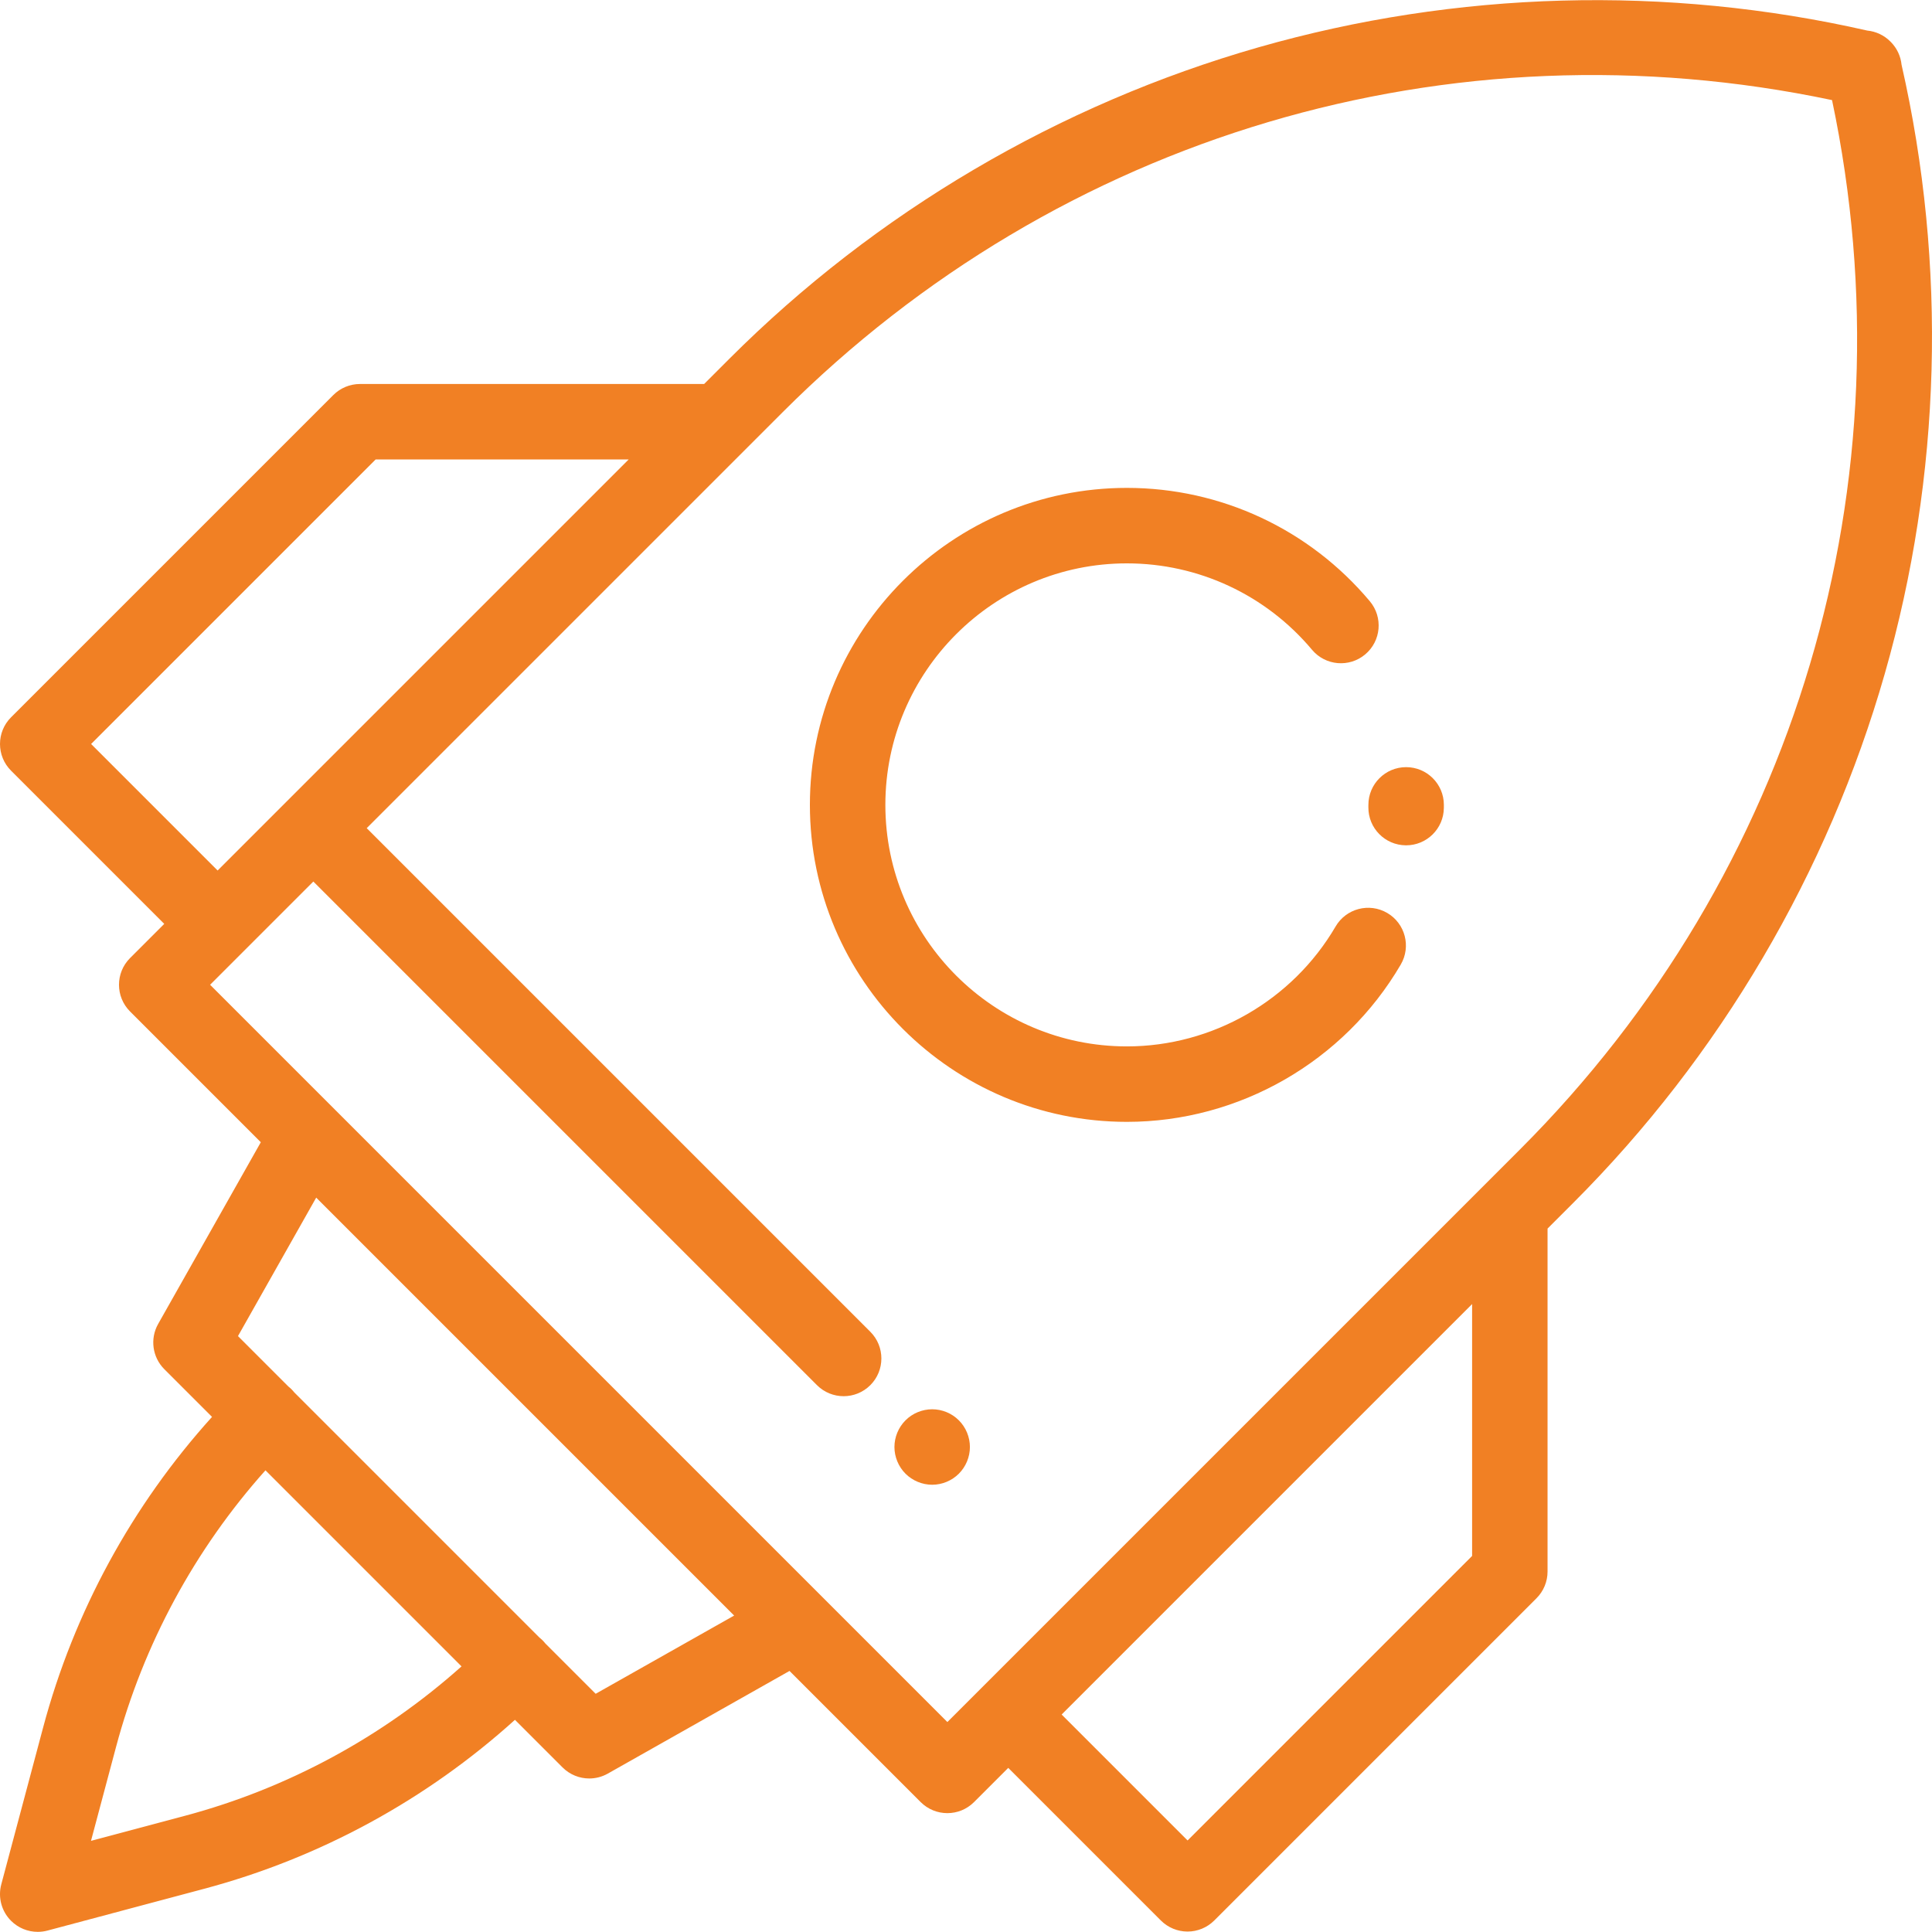
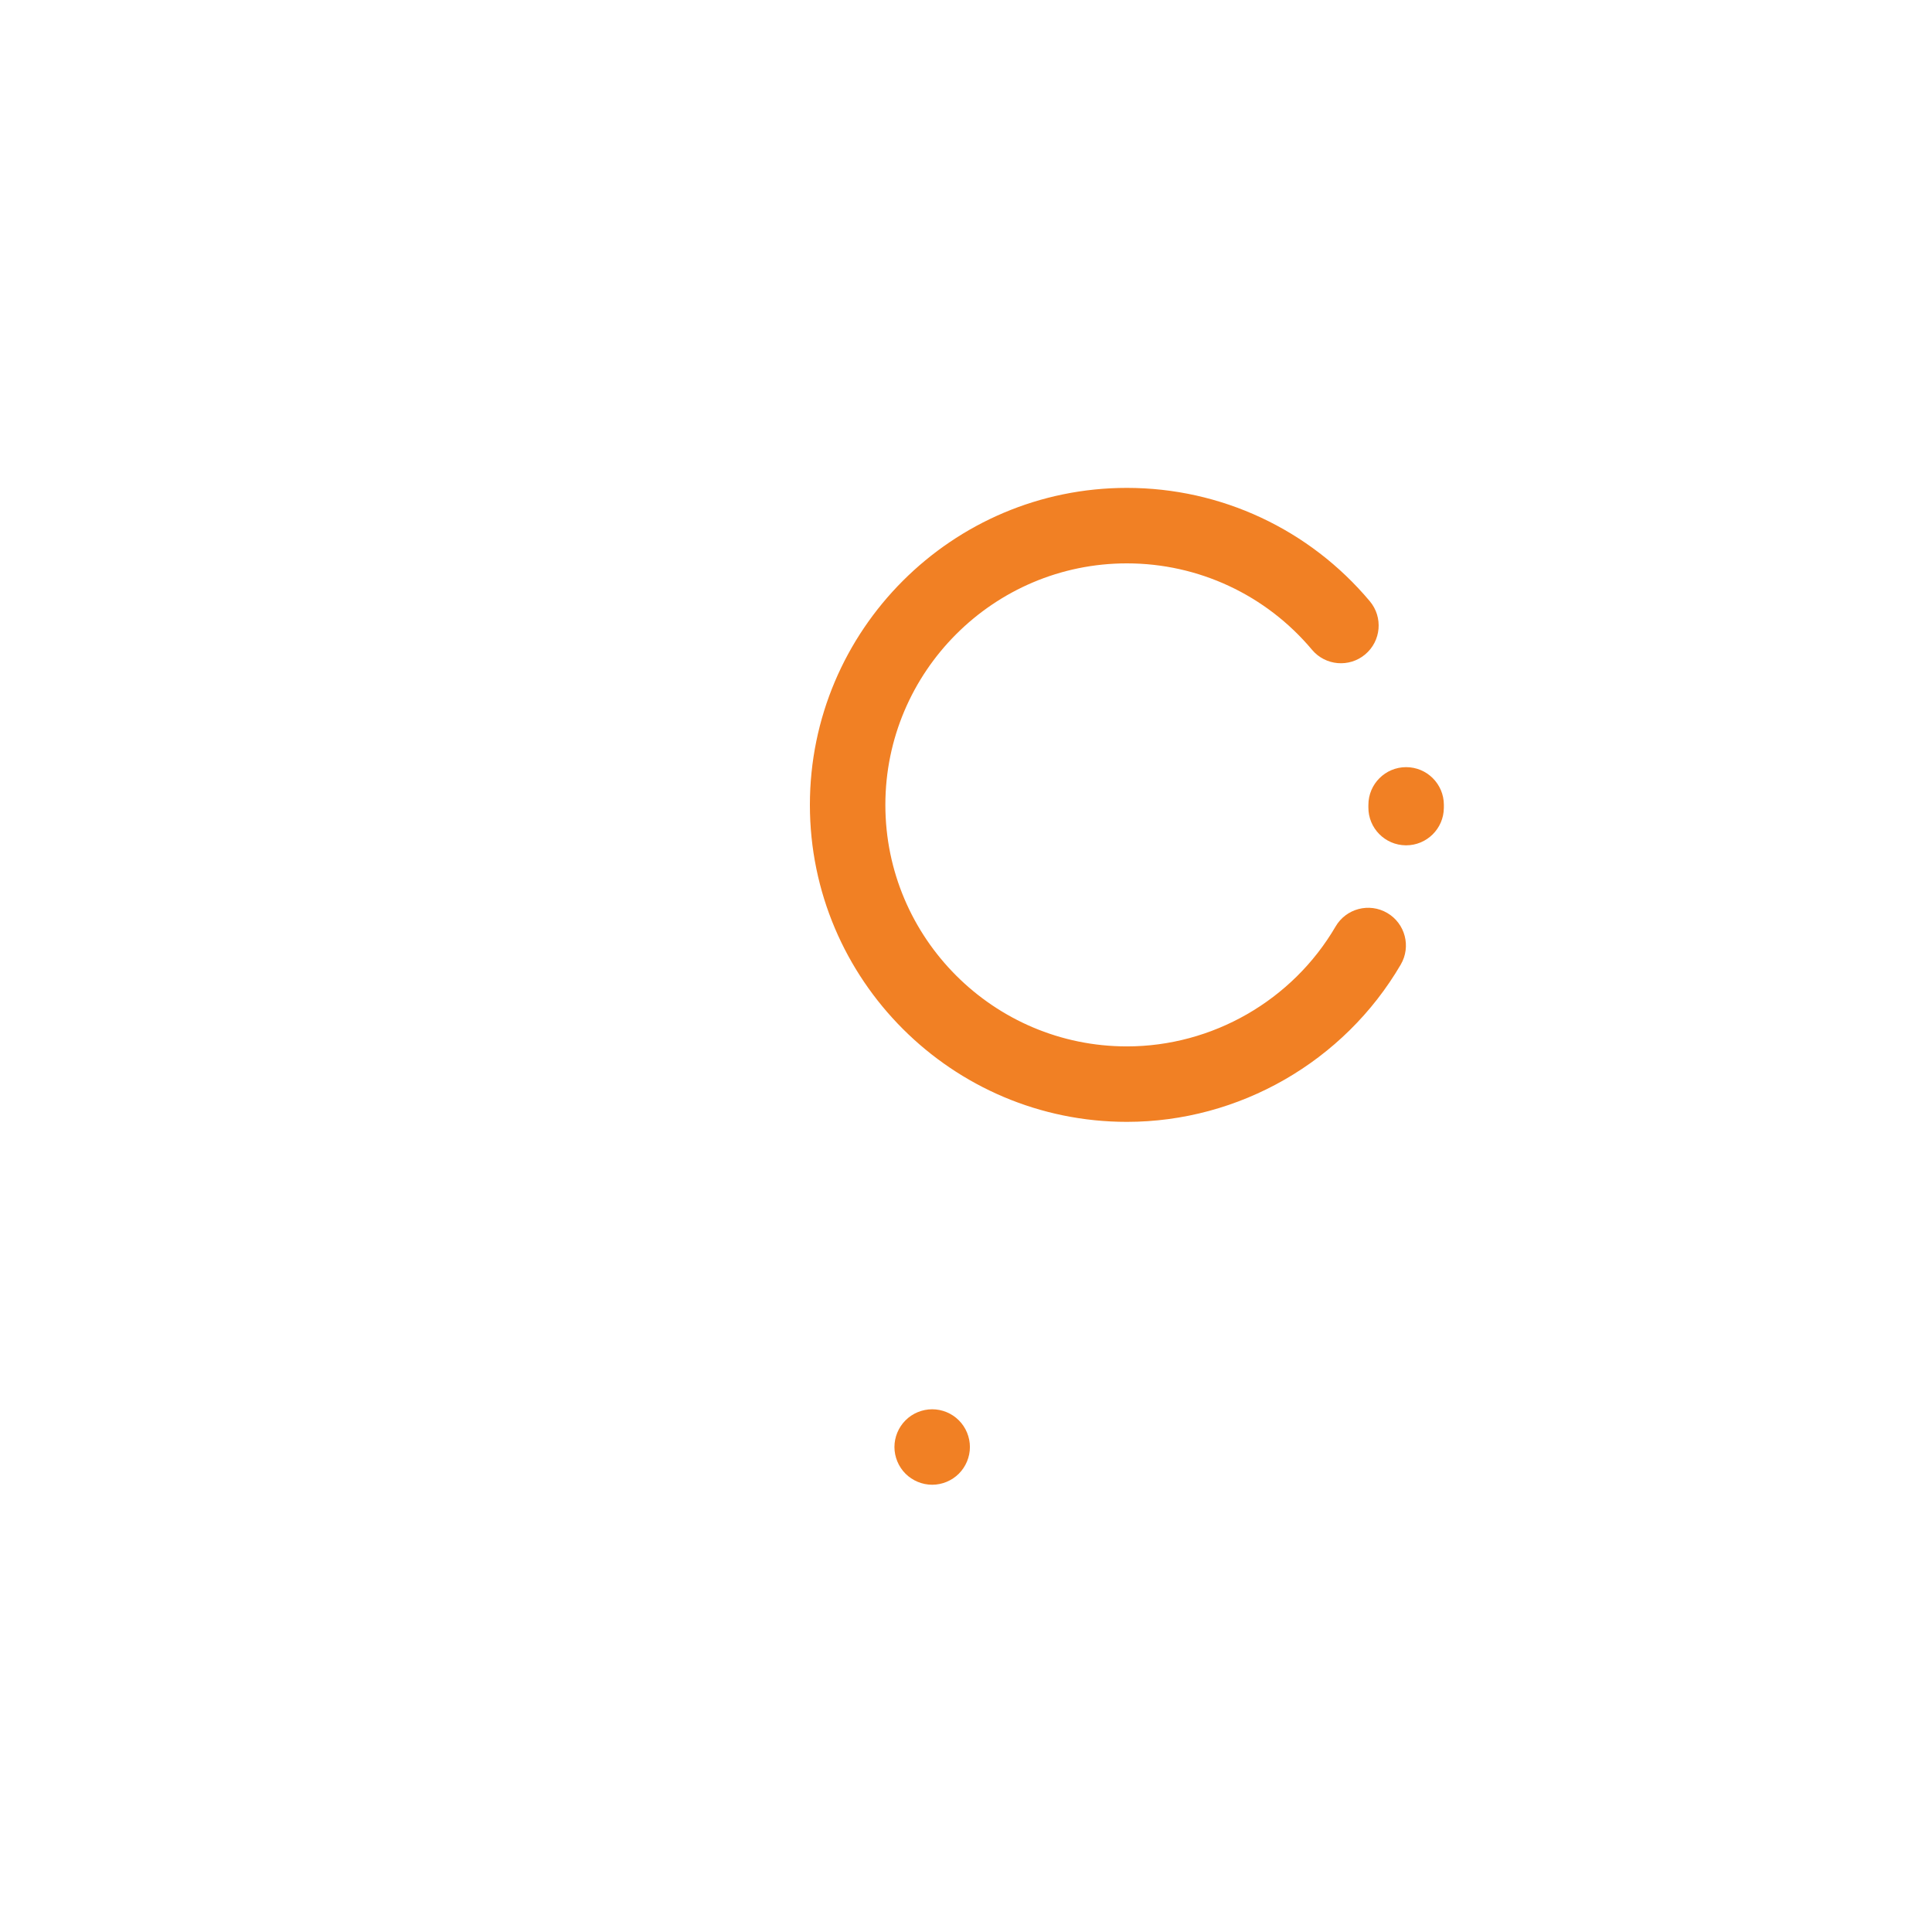
<svg xmlns="http://www.w3.org/2000/svg" version="1.1" id="Capa_1" x="0px" y="0px" viewBox="0 0 512 512" style="enable-background:new 0 0 512 512;" xml:space="preserve" width="512px" height="512px">
  <g>
    <g>
-       <path d="M503.935,17.175c-0.222-2.228-1.188-4.376-2.849-6.051l-0.107-0.108c-1.684-1.699-3.862-2.69-6.124-2.913    C441.698-3.988,385.946-2.461,333.529,12.536c-52.876,15.127-101.38,43.679-140.269,82.568l-6.658,6.658H95.403    c-2.652,0-5.195,1.054-7.071,2.929L2.929,190.093c-3.905,3.905-3.905,10.238,0,14.144l40.599,40.6l-9.066,9.066    c-3.905,3.905-3.905,10.238,0,14.144l34.656,34.656l-27.207,48.156c-2.209,3.911-1.54,8.815,1.636,11.991l12.643,12.643    C35.002,398.945,19.59,427.2,11.426,457.814l-11.088,41.57c-0.92,3.448,0.067,7.125,2.591,9.649    c1.9,1.899,4.454,2.929,7.072,2.929c0.858,0,1.725-0.11,2.576-0.338l41.57-11.088c30.613-8.164,58.869-23.576,82.322-44.766    l12.617,12.617c1.926,1.925,4.485,2.929,7.074,2.929c1.682,0,3.376-0.424,4.916-1.293l48.157-27.206l34.757,34.757    c1.953,1.952,4.512,2.929,7.071,2.929c2.559,0,5.118-0.977,7.071-2.929l9.067-9.067l40.447,40.448    c1.876,1.875,4.419,2.929,7.071,2.929s5.195-1.054,7.071-2.929l85.402-85.402c1.875-1.876,2.929-4.419,2.929-7.071v-90.896    l6.81-6.81c38.888-38.889,67.44-87.394,82.568-140.269C514.499,126.087,516.026,70.332,503.935,17.175z M24.144,197.164    l75.402-75.401H166.6l-90.627,90.628c-0.002,0.002-0.005,0.004-0.007,0.007c-0.002,0.003-0.004,0.005-0.007,0.008l-18.287,18.287    L24.144,197.164z M48.994,481.21l-24.878,6.635l6.635-24.878c7.259-27.217,20.882-52.365,39.598-73.318l51.961,51.961    C101.358,460.328,76.211,473.952,48.994,481.21z M157.857,448.87l-13.328-13.328c-0.23-0.288-0.475-0.567-0.741-0.834    c-0.266-0.266-0.546-0.51-0.833-0.74l-64.96-64.96c-0.23-0.288-0.475-0.567-0.741-0.834c-0.266-0.266-0.546-0.51-0.833-0.74    L63.066,354.08l20.732-36.699l110.758,110.758L157.857,448.87z M390.124,412.34l-75.402,75.402l-33.376-33.377l108.778-108.777    V412.34z M402.792,304.634L260.141,447.284c-0.003,0.003-0.007,0.006-0.01,0.009c-0.003,0.003-0.006,0.007-0.009,0.01    l-9.057,9.057l-33.058-33.058l-0.001-0.001L88.636,293.932c-0.002-0.002-0.005-0.004-0.007-0.007l-32.952-32.951l27.361-27.361    l133.466,133.466c1.953,1.952,4.512,2.929,7.071,2.929s5.118-0.977,7.071-2.929c3.905-3.905,3.905-10.238,0-14.144L97.181,219.469    l110.223-110.223C280.778,35.87,384.32,5.199,485.51,26.529C506.838,127.719,476.167,231.258,402.792,304.634z" fill="#f18024" />
-     </g>
+       </g>
  </g>
  <g>
    <g>
      <path d="M372.639,203.302c-5.522,0-10.001,4.478-10.001,10.001l-0.004,0.634c-0.045,5.523,4.396,10.036,9.919,10.081    c0.028,0,0.056,0.001,0.084,0.001c5.484,0,9.954-4.426,9.999-9.921l0.004-0.795C382.639,207.78,378.162,203.302,372.639,203.302z" fill="#f18024" />
    </g>
  </g>
  <g>
    <g>
      <path d="M367.626,241.94c-4.77-2.787-10.894-1.178-13.68,3.591c-11.449,19.6-32.643,31.775-55.311,31.775    c-35.292,0-64.004-28.712-64.004-64.004c0-35.292,28.712-64.004,64.004-64.004c18.972,0,36.854,8.346,49.062,22.897    c3.551,4.234,9.861,4.782,14.089,1.234c4.231-3.549,4.784-9.857,1.234-14.089c-16.017-19.094-39.484-30.045-64.385-30.045    c-46.32,0-84.005,37.685-84.005,84.005s37.685,84.005,84.005,84.005c29.749,0,57.561-15.974,72.581-41.688    C374.003,250.851,372.394,244.727,367.626,241.94z" fill="#f18024" />
    </g>
  </g>
  <g>
    <g>
      <path d="M254.106,376.404c-1.86-1.871-4.43-2.931-7.07-2.931c-2.63,0-5.21,1.061-7.069,2.931c-1.86,1.859-2.931,4.43-2.931,7.069    c0,2.63,1.07,5.21,2.931,7.07c1.859,1.86,4.439,2.93,7.069,2.93c2.641,0,5.21-1.069,7.07-2.93c1.87-1.87,2.93-4.44,2.93-7.07    C257.036,380.843,255.976,378.263,254.106,376.404z" fill="#f18024" />
    </g>
  </g>
  <g>
</g>
  <g>
</g>
  <g>
</g>
  <g>
</g>
  <g>
</g>
  <g>
</g>
  <g>
</g>
  <g>
</g>
  <g>
</g>
  <g>
</g>
  <g>
</g>
  <g>
</g>
  <g>
</g>
  <g>
</g>
  <g>
</g>
</svg>